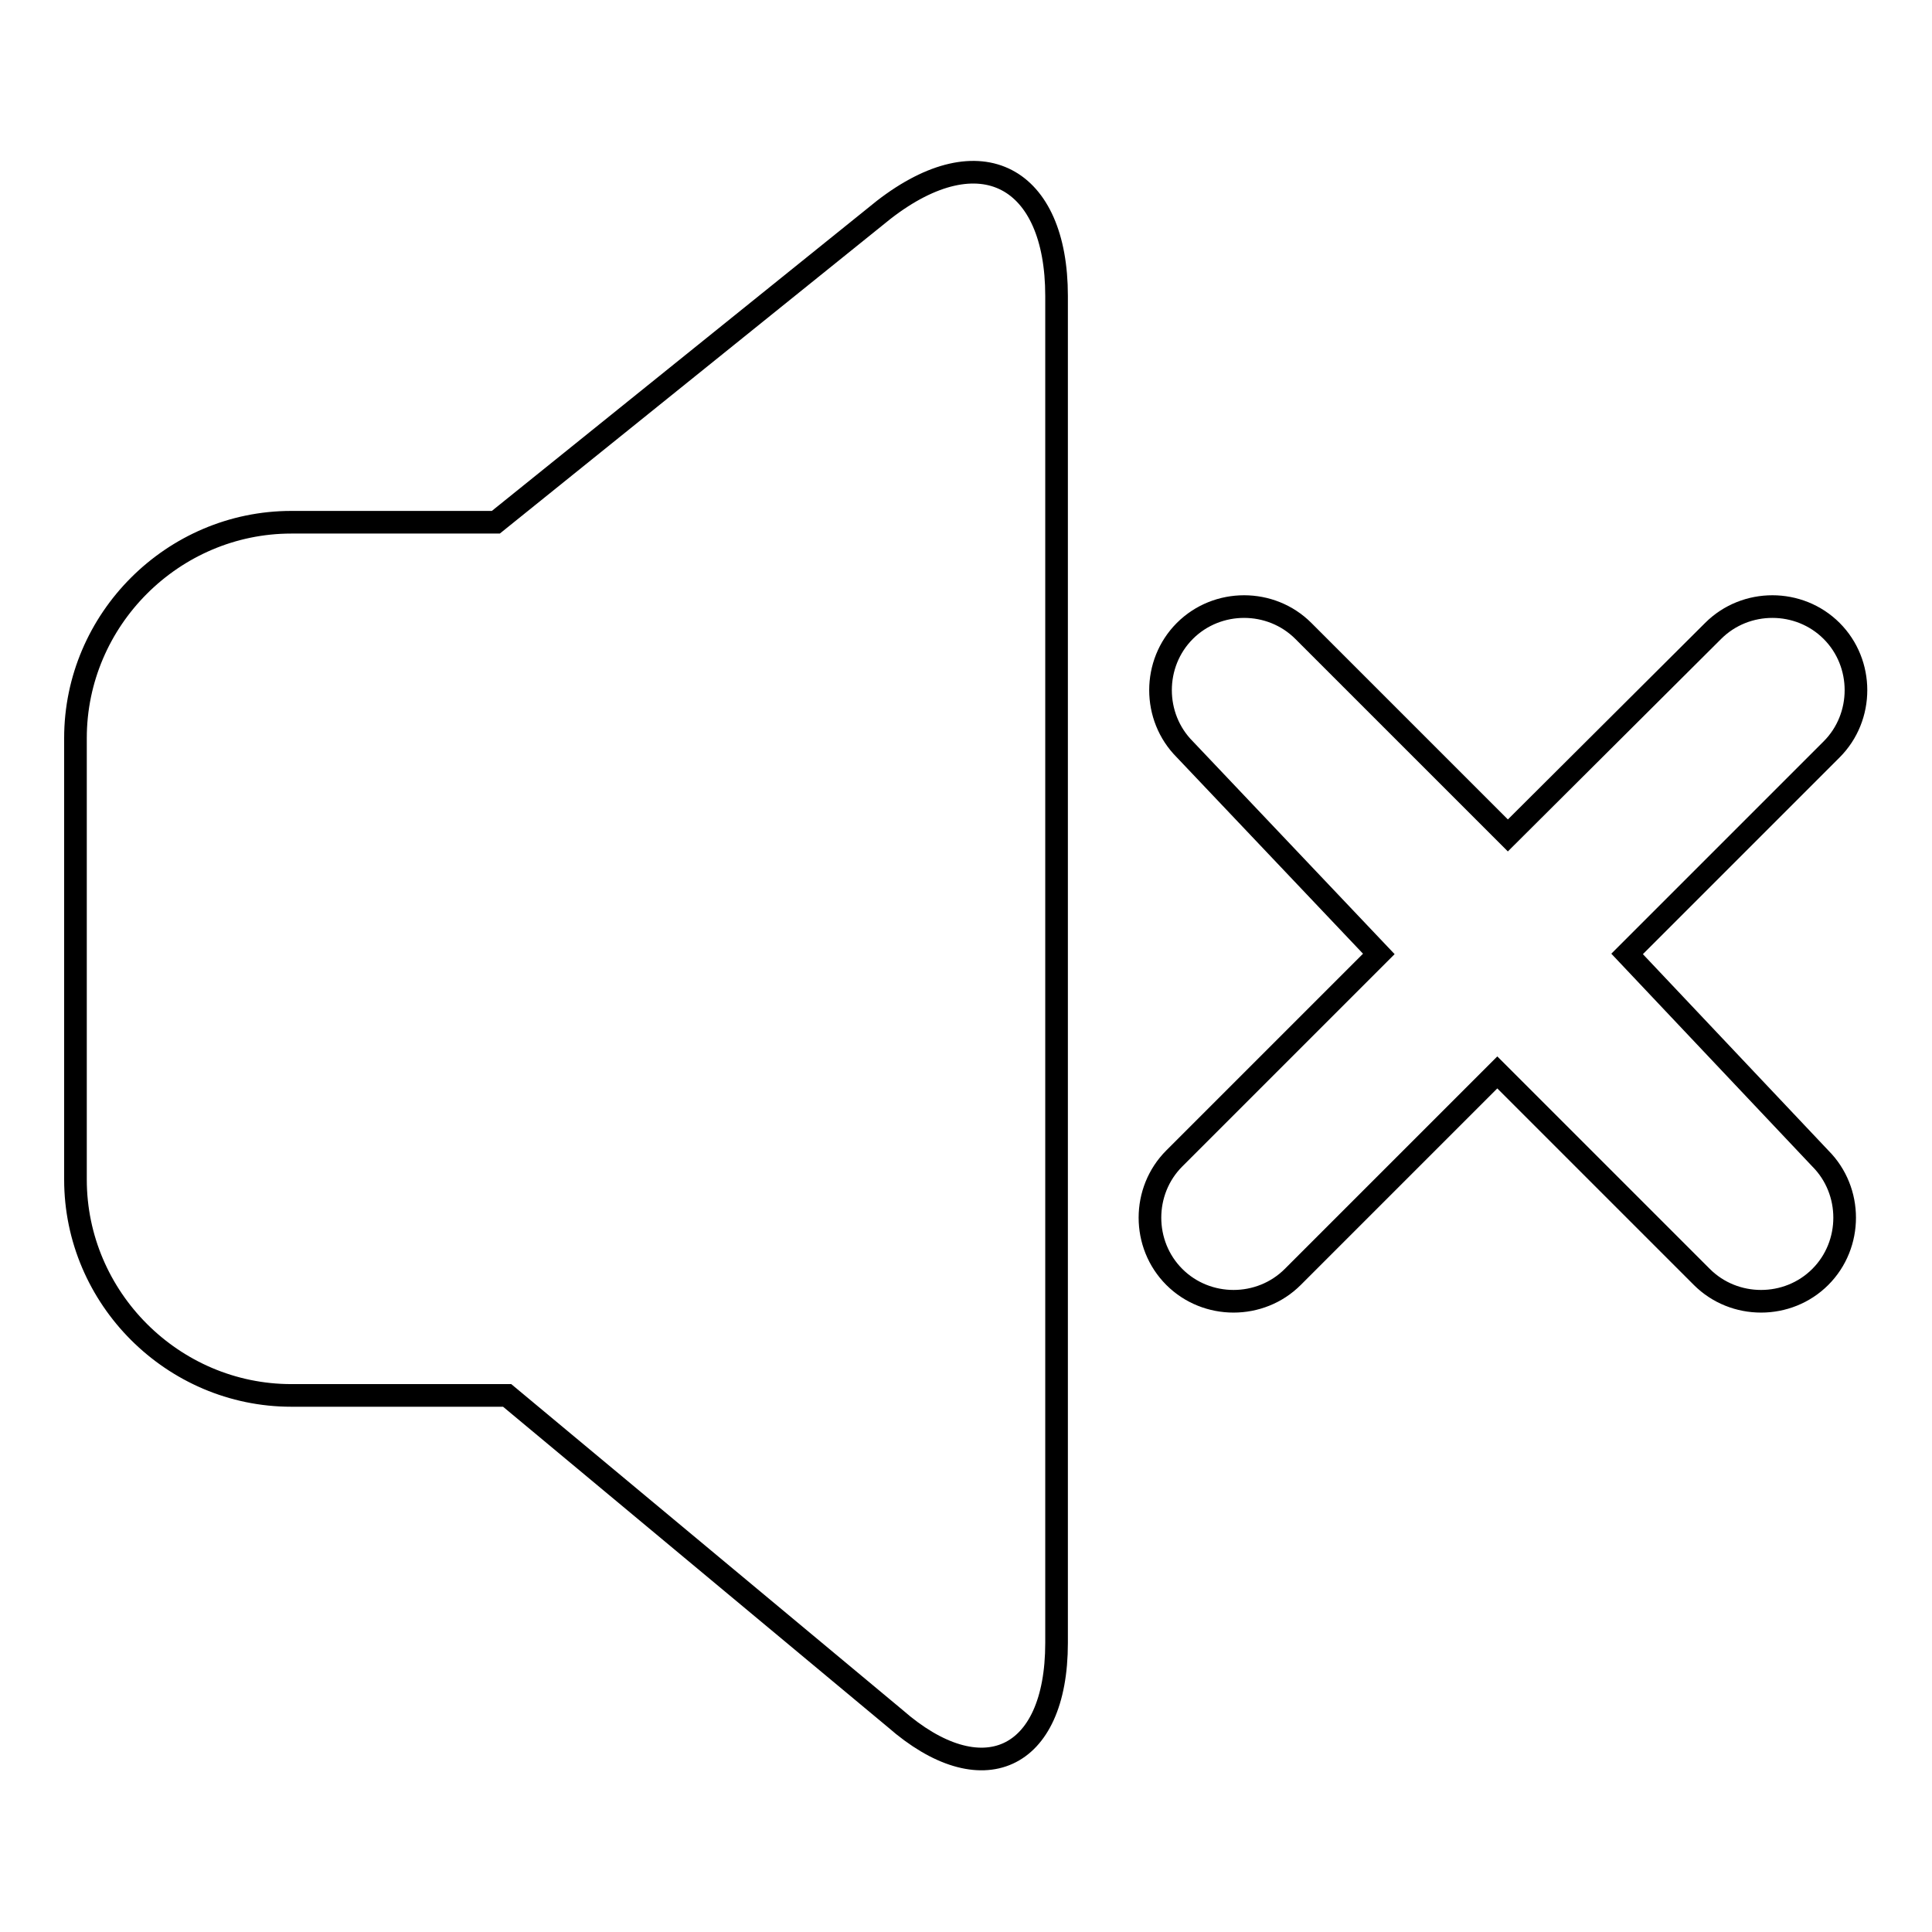
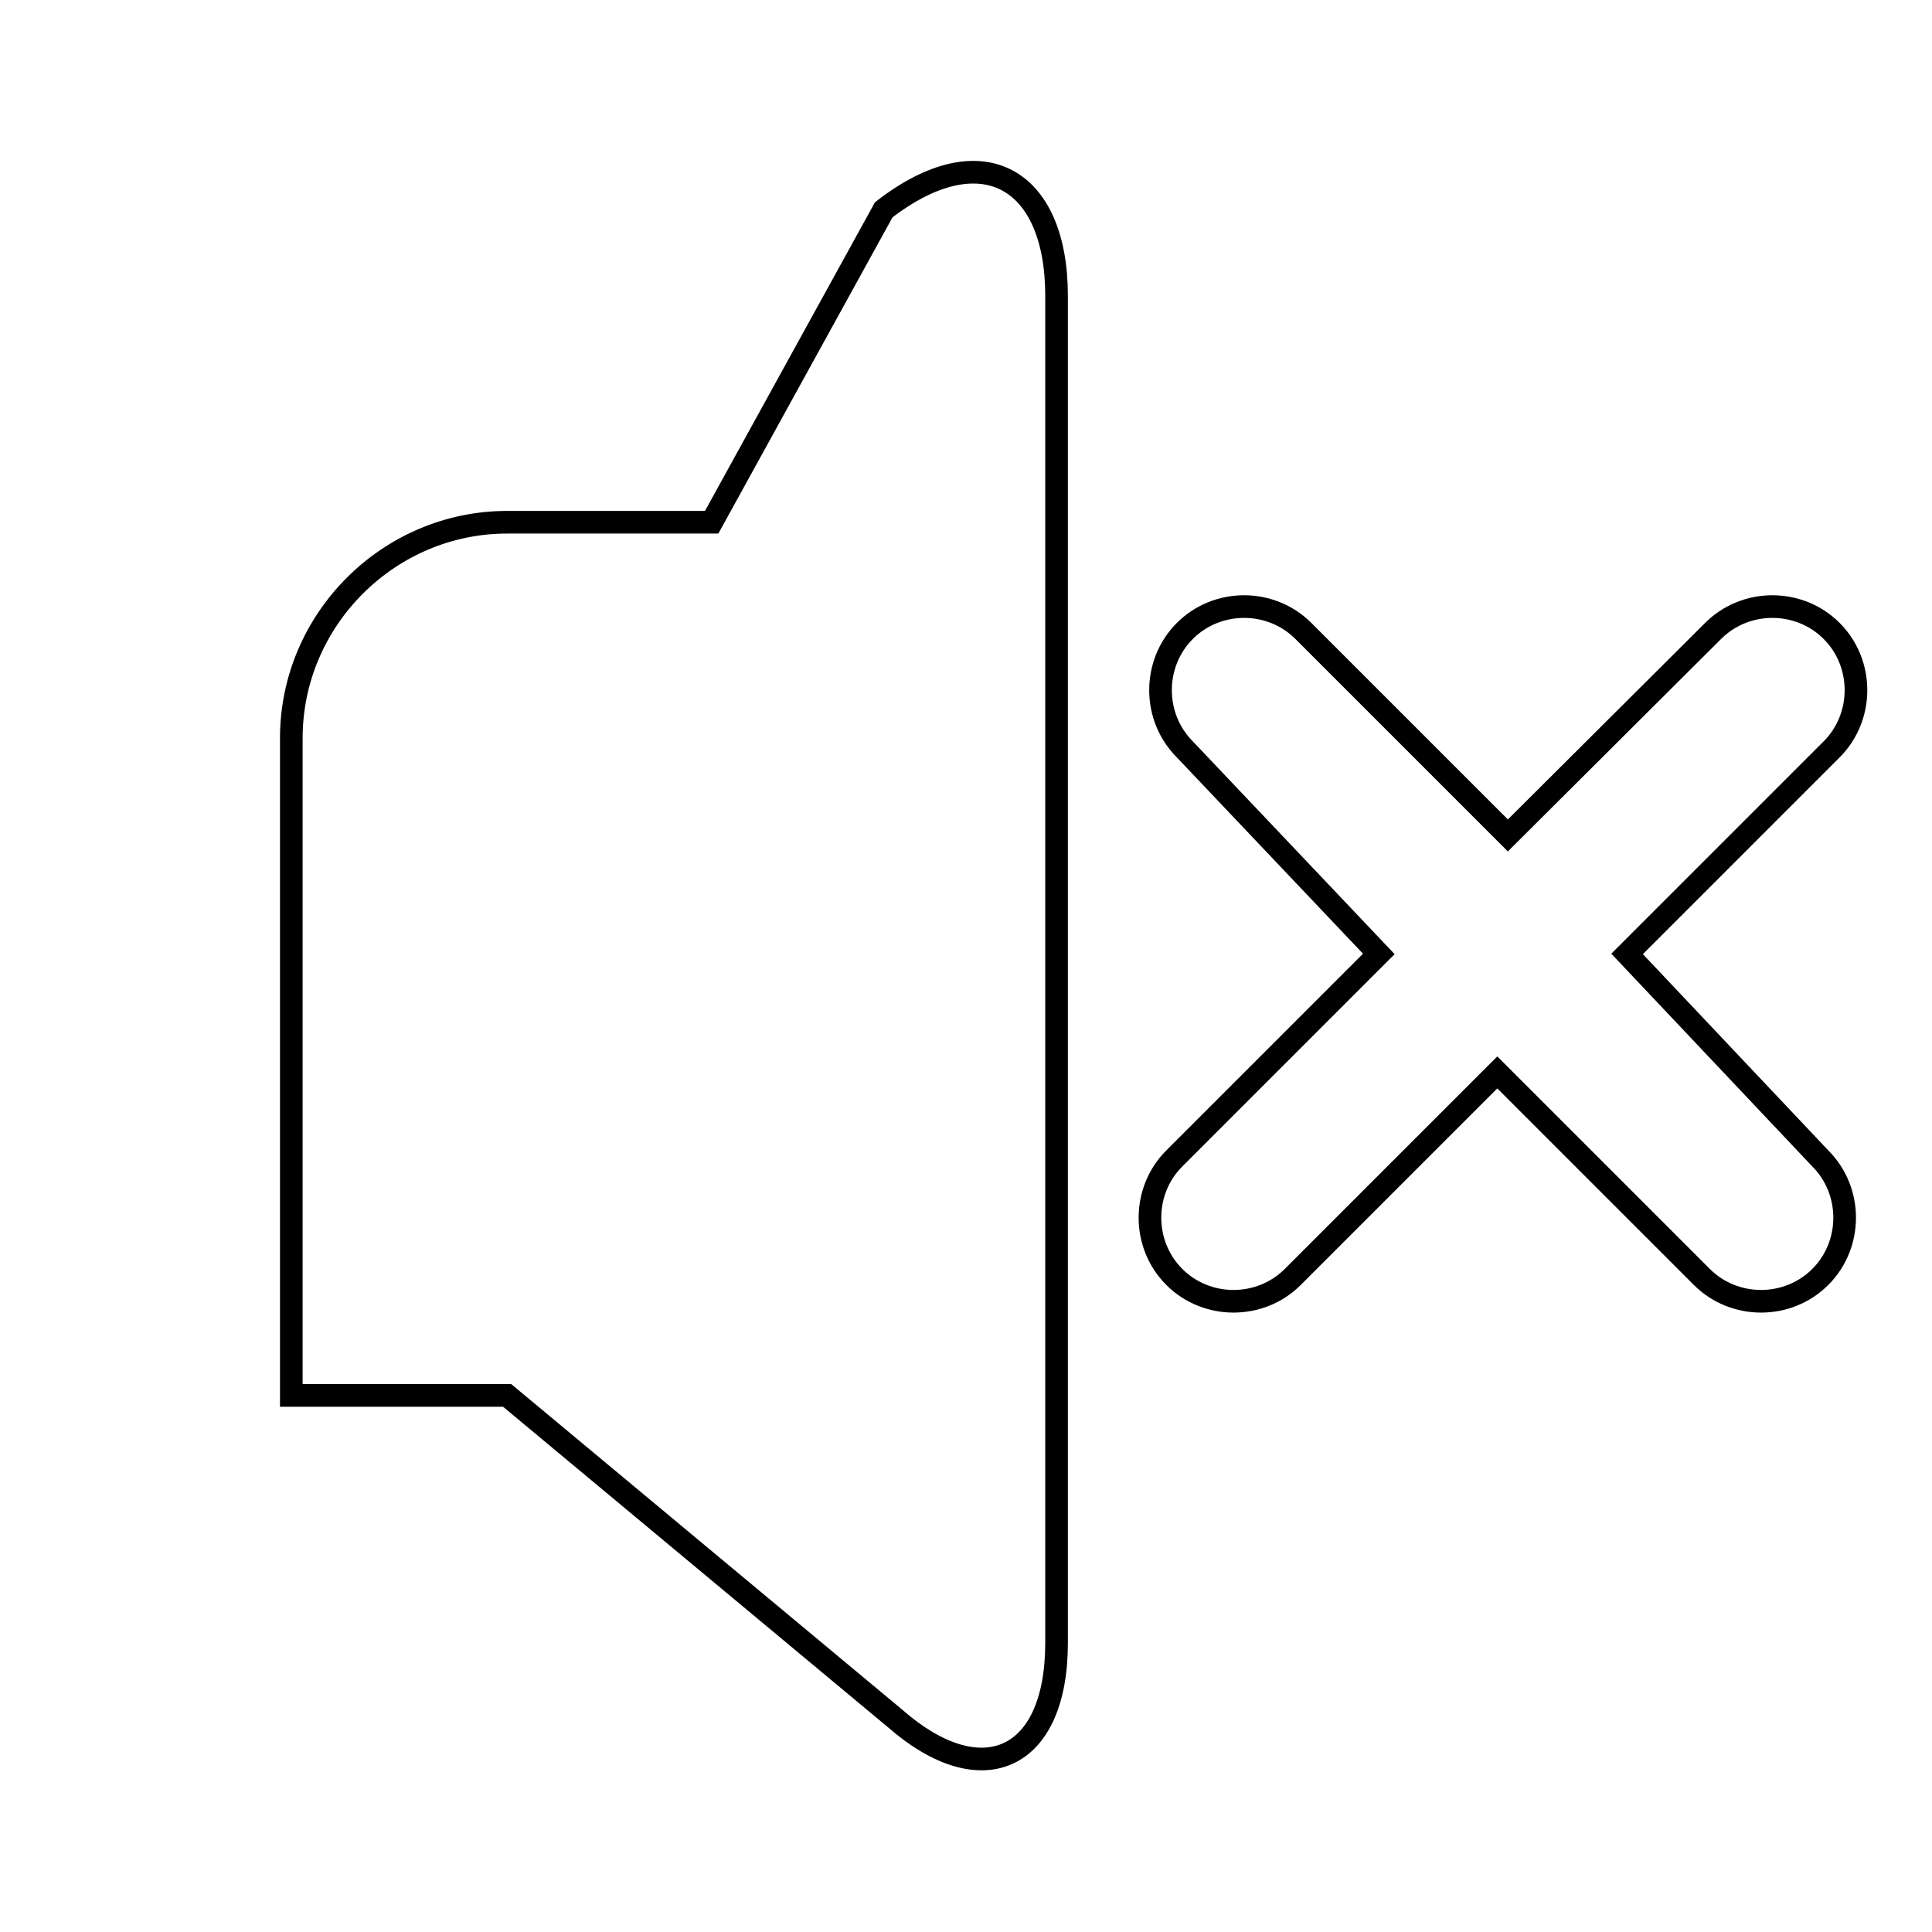
<svg xmlns="http://www.w3.org/2000/svg" version="1.1" x="0px" y="0px" viewBox="0 0 256 256" enable-background="new 0 0 256 256" xml:space="preserve">
  <g>
    <g>
-       <path stroke-width="3" fill-opacity="0" stroke="#000000" d="M215.6,126.4l27.1-27.1c4.3-4.3,4.3-11.4,0-15.7s-11.4-4.3-15.7,0l-27.2,27.1l-27.1-27.1c-4.3-4.3-11.4-4.3-15.7,0s-4.3,11.4,0,15.7l25.7,27.1l-27.1,27.1c-4.3,4.3-4.3,11.4,0,15.7c4.3,4.3,11.4,4.3,15.7,0l27.1-27.1l27.1,27.1c4.3,4.3,11.4,4.3,15.7,0s4.3-11.4,0-15.7L215.6,126.4z M117.1,27.8c12.9-10,22.9-4.3,22.9,11.4v178.5c0,15.7-10,20-21.4,10l-51.4-42.8H38.6c-15.7,0-28.6-12.9-28.6-28.6V97.8c0-15.7,12.9-28.6,28.6-28.6h27.1L117.1,27.8z" />
+       <path stroke-width="3" fill-opacity="0" stroke="#000000" d="M215.6,126.4l27.1-27.1c4.3-4.3,4.3-11.4,0-15.7s-11.4-4.3-15.7,0l-27.2,27.1l-27.1-27.1c-4.3-4.3-11.4-4.3-15.7,0s-4.3,11.4,0,15.7l25.7,27.1l-27.1,27.1c-4.3,4.3-4.3,11.4,0,15.7c4.3,4.3,11.4,4.3,15.7,0l27.1-27.1l27.1,27.1c4.3,4.3,11.4,4.3,15.7,0s4.3-11.4,0-15.7L215.6,126.4z M117.1,27.8c12.9-10,22.9-4.3,22.9,11.4v178.5c0,15.7-10,20-21.4,10l-51.4-42.8H38.6V97.8c0-15.7,12.9-28.6,28.6-28.6h27.1L117.1,27.8z" />
    </g>
  </g>
</svg>